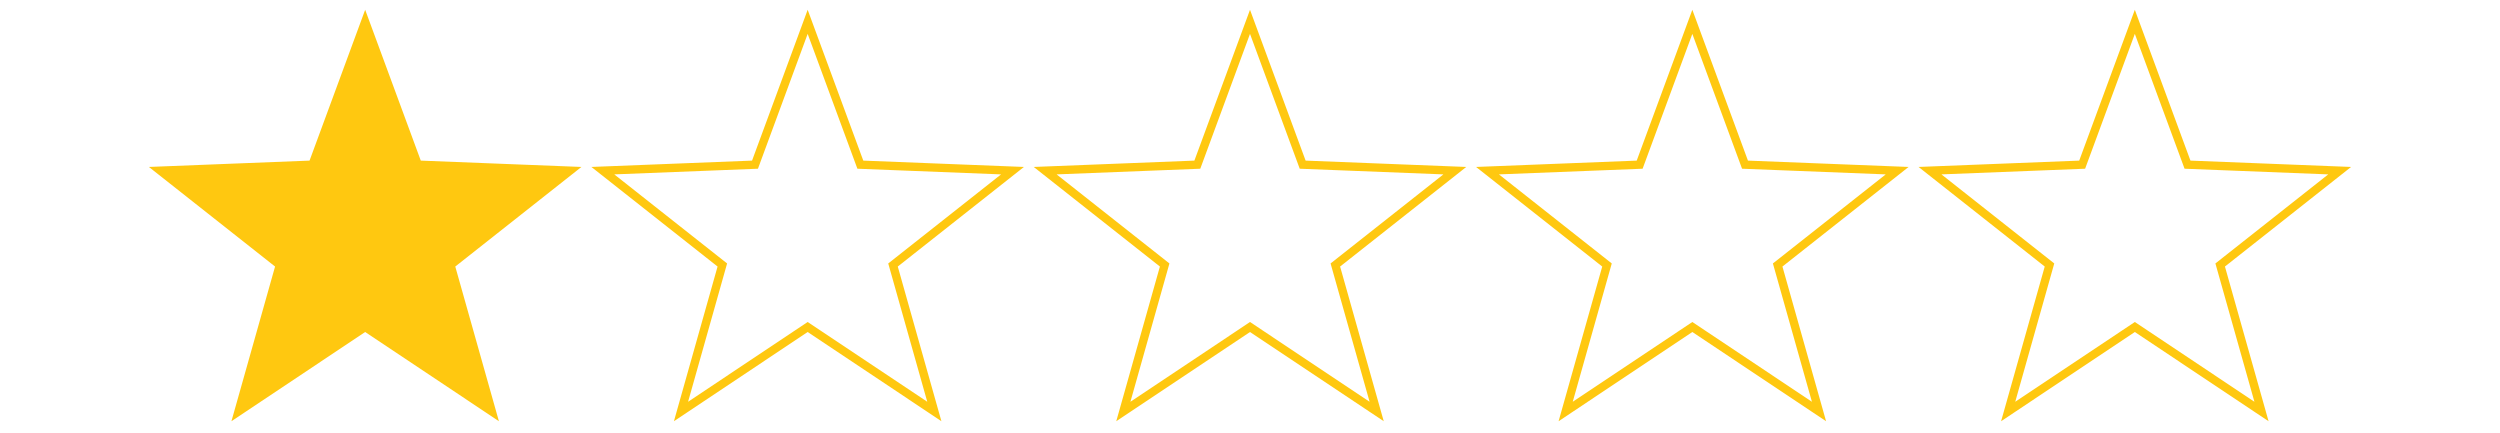
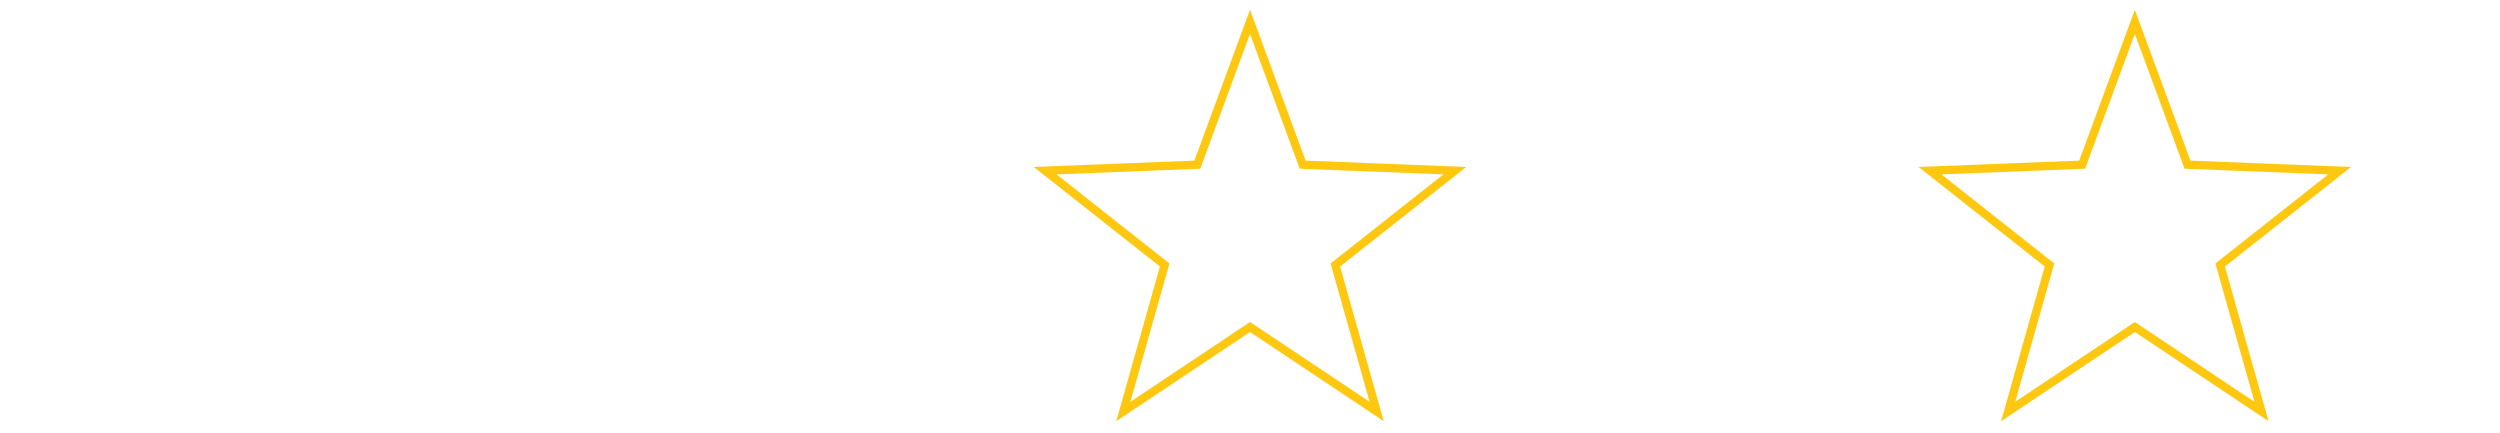
<svg xmlns="http://www.w3.org/2000/svg" id="Layer_1" x="0px" y="0px" viewBox="0 0 150 26" style="enable-background:new 0 0 150 26;" xml:space="preserve">
  <style type="text/css">	.st0{fill:#FFC810;stroke:#FFC810;stroke-width:0.5;stroke-miterlimit:10;}	.st1{fill:none;stroke:#FFC810;stroke-width:0.5;stroke-miterlimit:10;}</style>
-   <path class="st0" d="M21.91,1.31l3.16,8.57l9.13,0.36l-7.17,5.66l2.48,8.79l-7.6-5.07l-7.6,5.07l2.48-8.79l-7.17-5.66l9.13-0.36 L21.91,1.31z" />
-   <path class="st1" d="M48.46,1.31l3.16,8.57l9.13,0.36l-7.17,5.66l2.48,8.79l-7.6-5.07l-7.6,5.07l2.48-8.79l-7.17-5.66l9.13-0.36 L48.46,1.31z" />
  <path class="st1" d="M75,1.31l3.16,8.57l9.13,0.36l-7.17,5.66l2.48,8.79L75,19.62l-7.6,5.07l2.48-8.79l-7.17-5.66l9.13-0.36L75,1.31 z" />
-   <path class="st1" d="M101.54,1.31l3.16,8.57l9.13,0.36l-7.17,5.66l2.48,8.79l-7.6-5.07l-7.6,5.07l2.48-8.79l-7.17-5.66l9.13-0.36 L101.54,1.31z" />
  <path class="st1" d="M128.09,1.31l3.16,8.57l9.13,0.36l-7.17,5.66l2.48,8.79l-7.6-5.07l-7.6,5.07l2.48-8.79l-7.17-5.66l9.13-0.36 L128.09,1.31z" />
</svg>